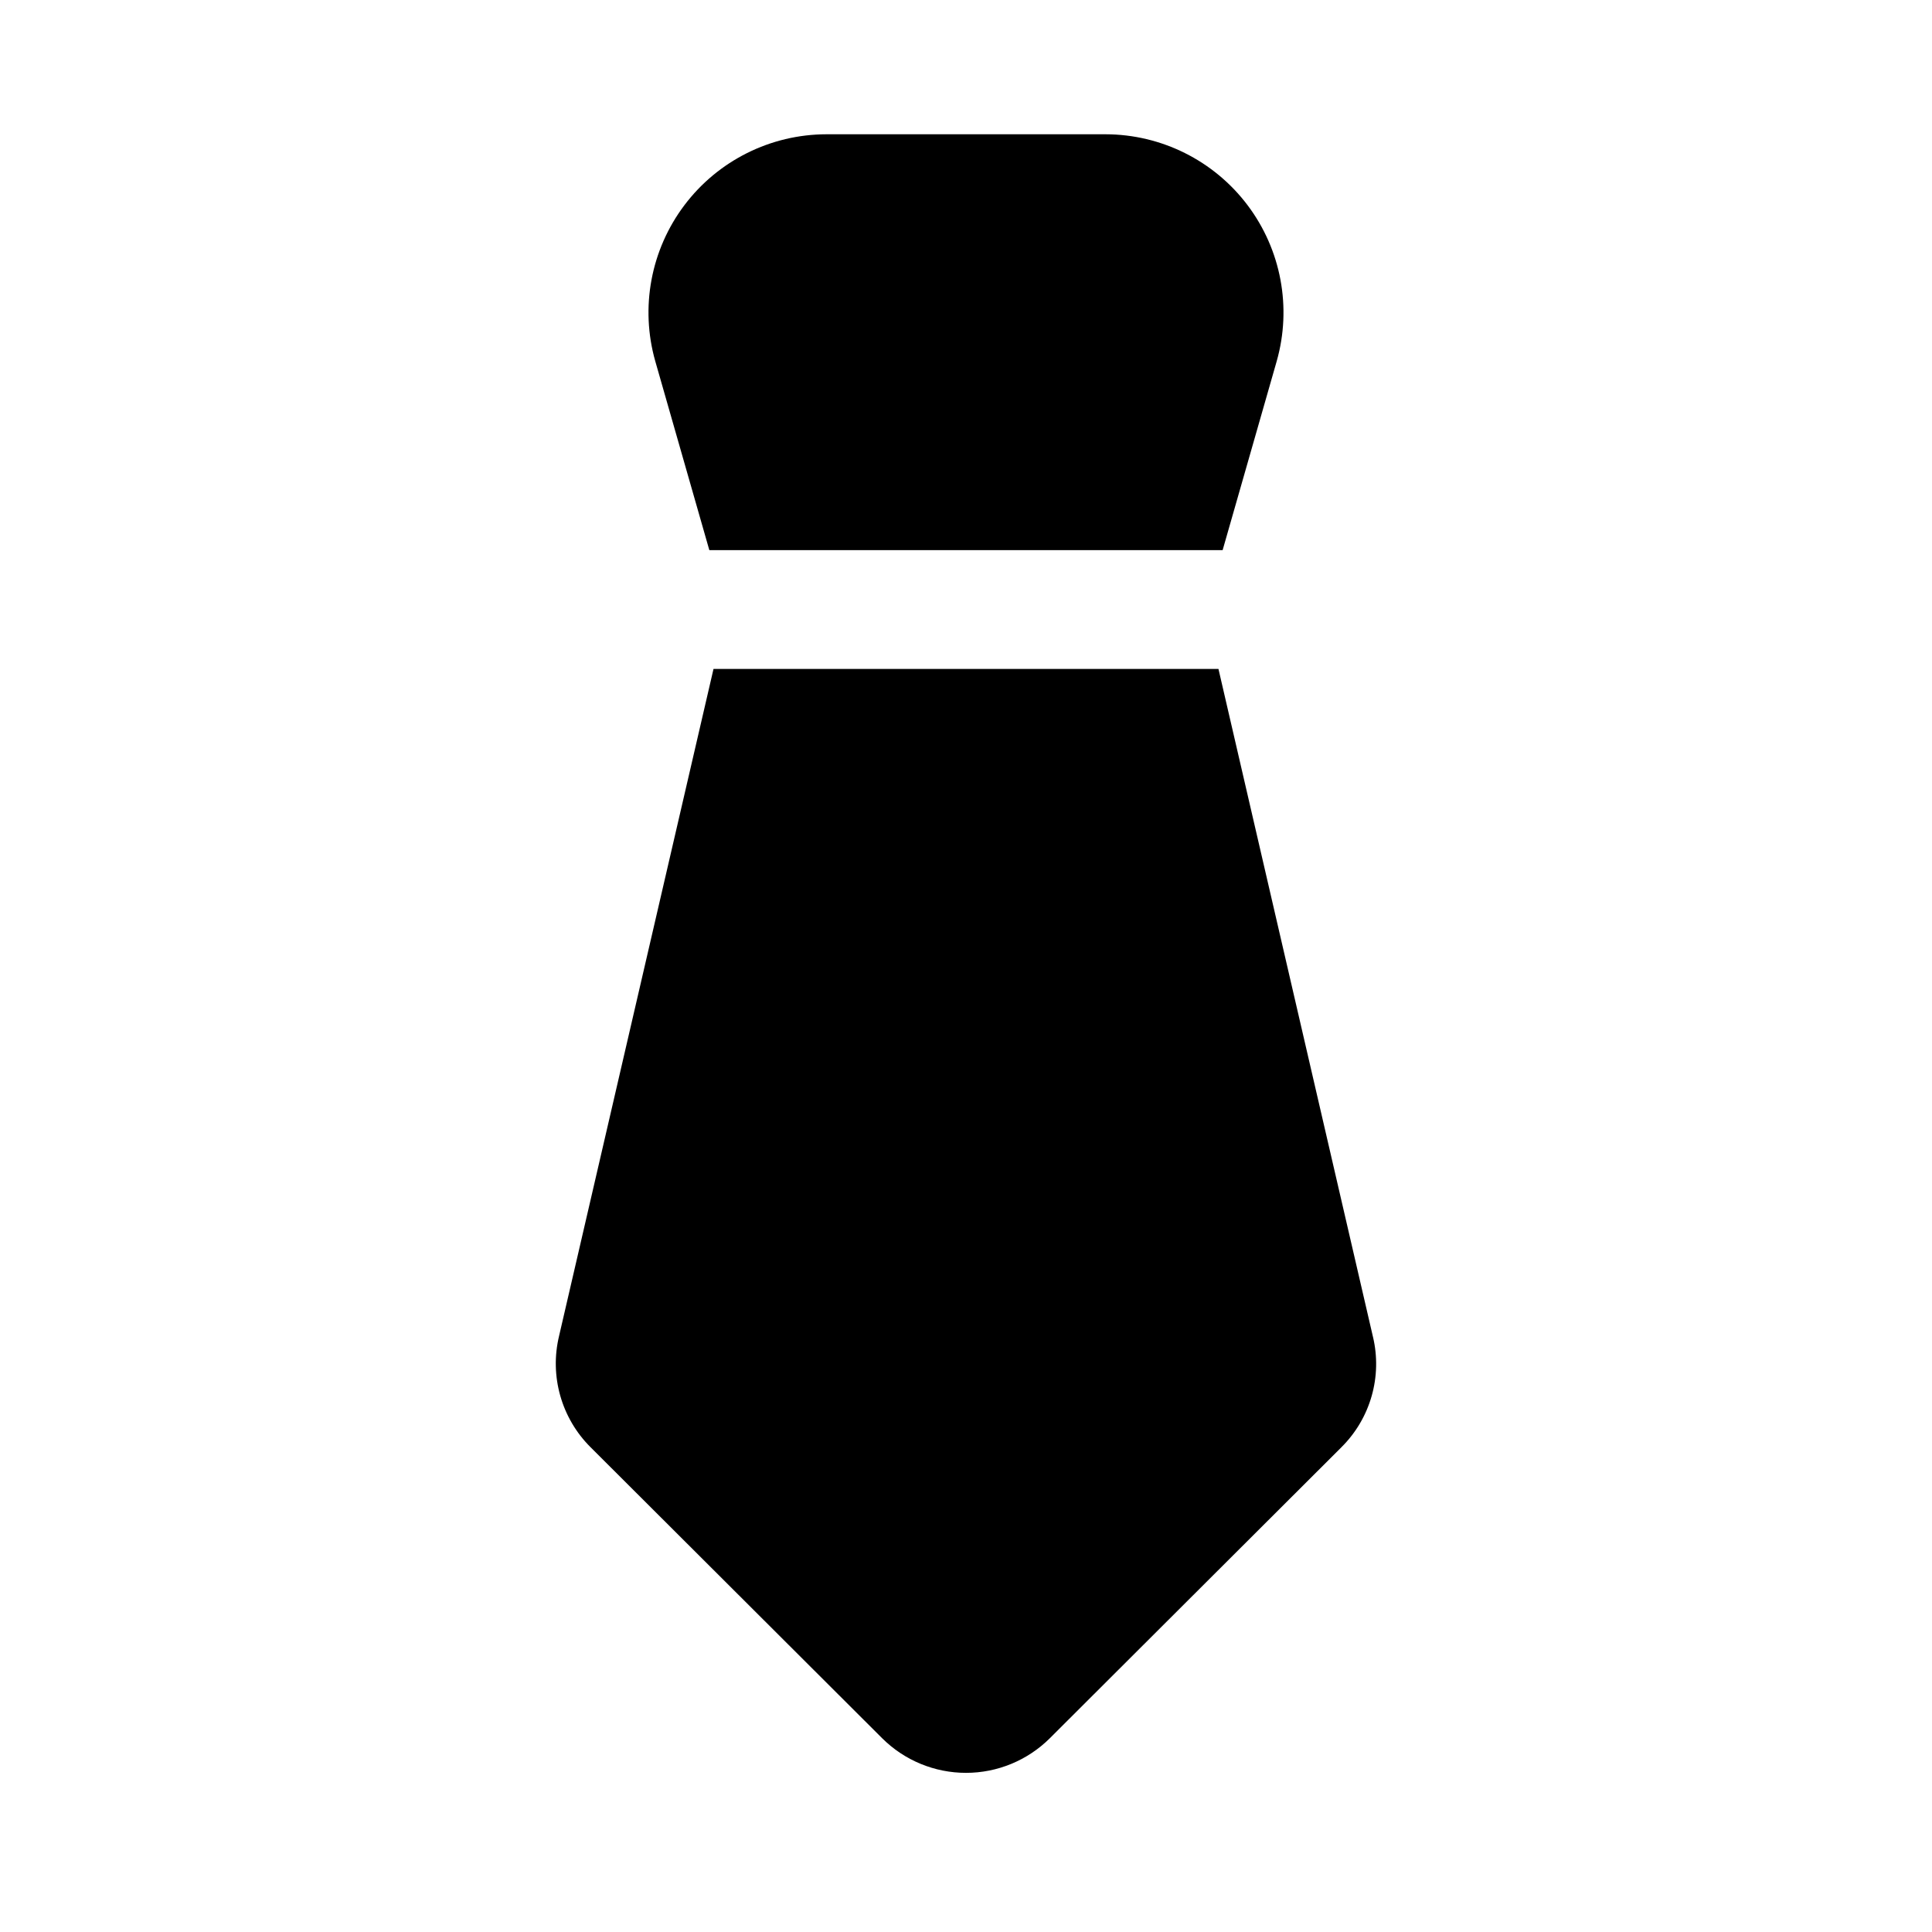
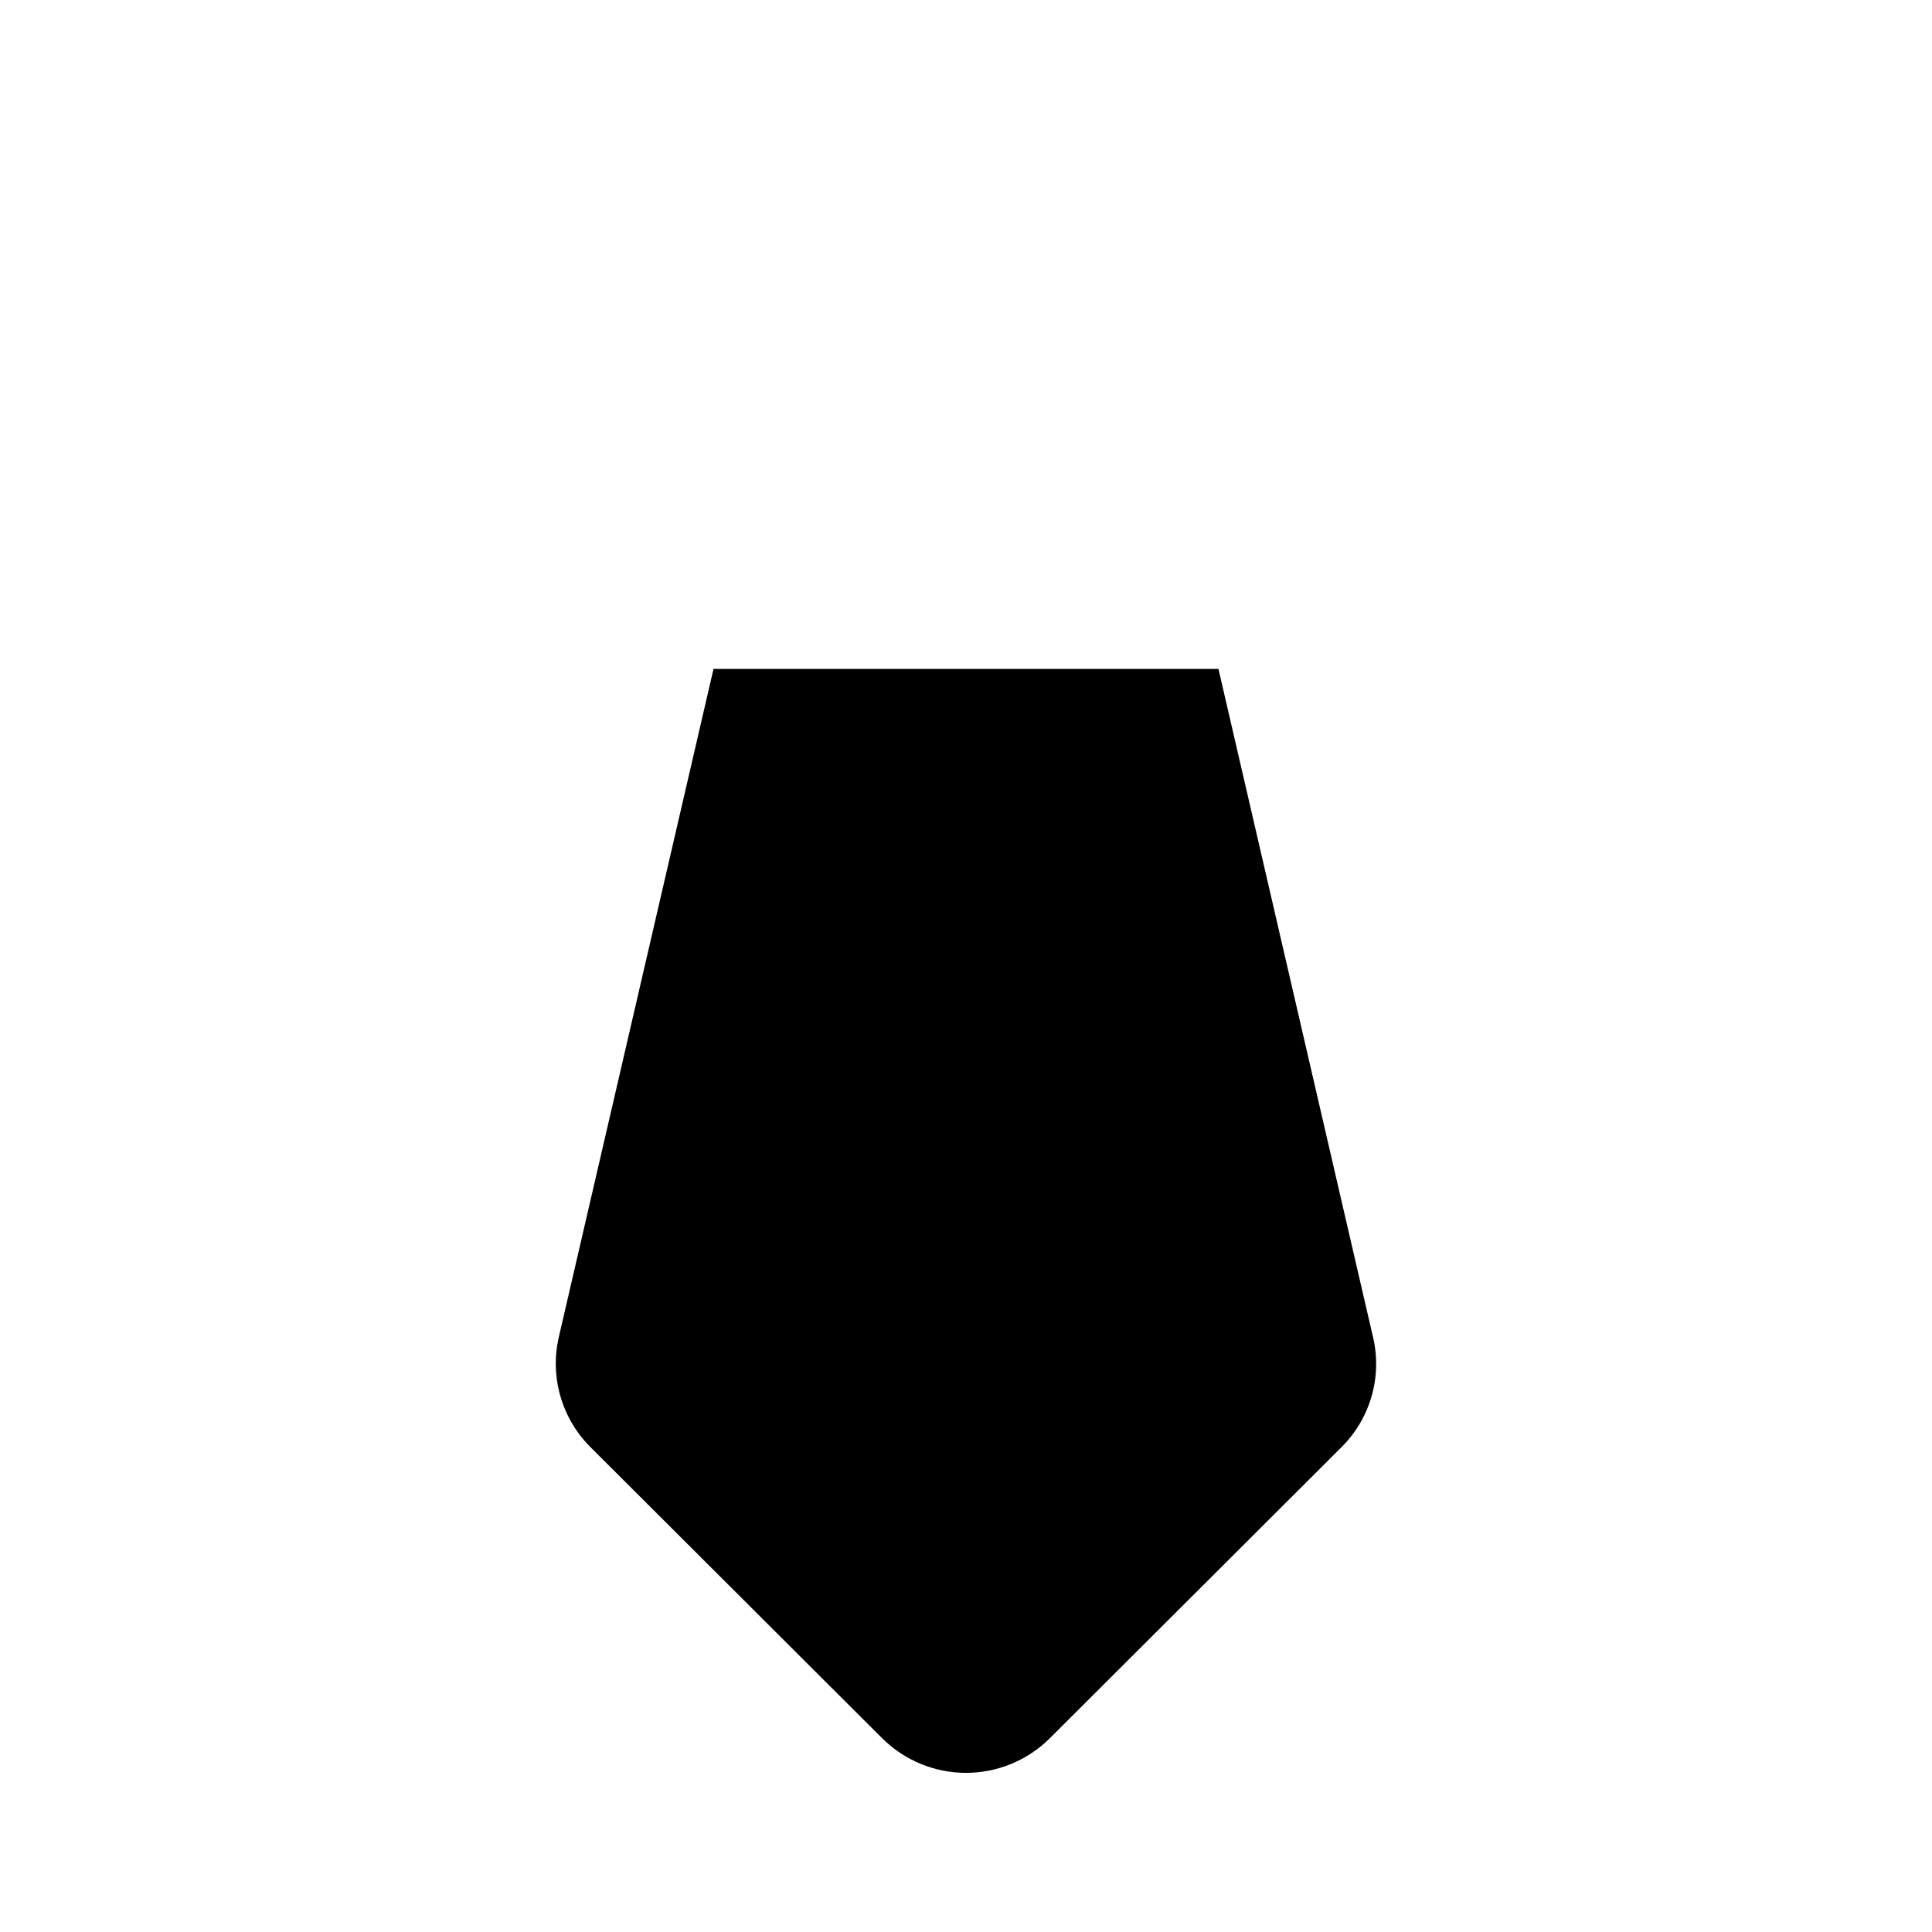
<svg xmlns="http://www.w3.org/2000/svg" fill="#000000" width="800px" height="800px" version="1.1" viewBox="144 144 512 512">
  <g>
-     <path d="m331.98 289.79h136.03l14.328-50.066c4.043-14.227 1.188-29.531-7.719-41.344s-22.832-18.77-37.625-18.797h-73.996c-14.793 0.027-28.719 6.984-37.625 18.797s-11.762 27.117-7.719 41.344z" />
    <path d="m507.84 498.24-40.934-176.96h-133.82l-40.934 176.8c-2.535 10.598 0.625 21.754 8.344 29.441l77.305 77.148c5.898 5.863 13.879 9.156 22.199 9.156 8.316 0 16.297-3.293 22.199-9.156l77.305-77.145-0.004-0.004c7.699-7.637 10.859-18.734 8.344-29.281z" />
  </g>
</svg>